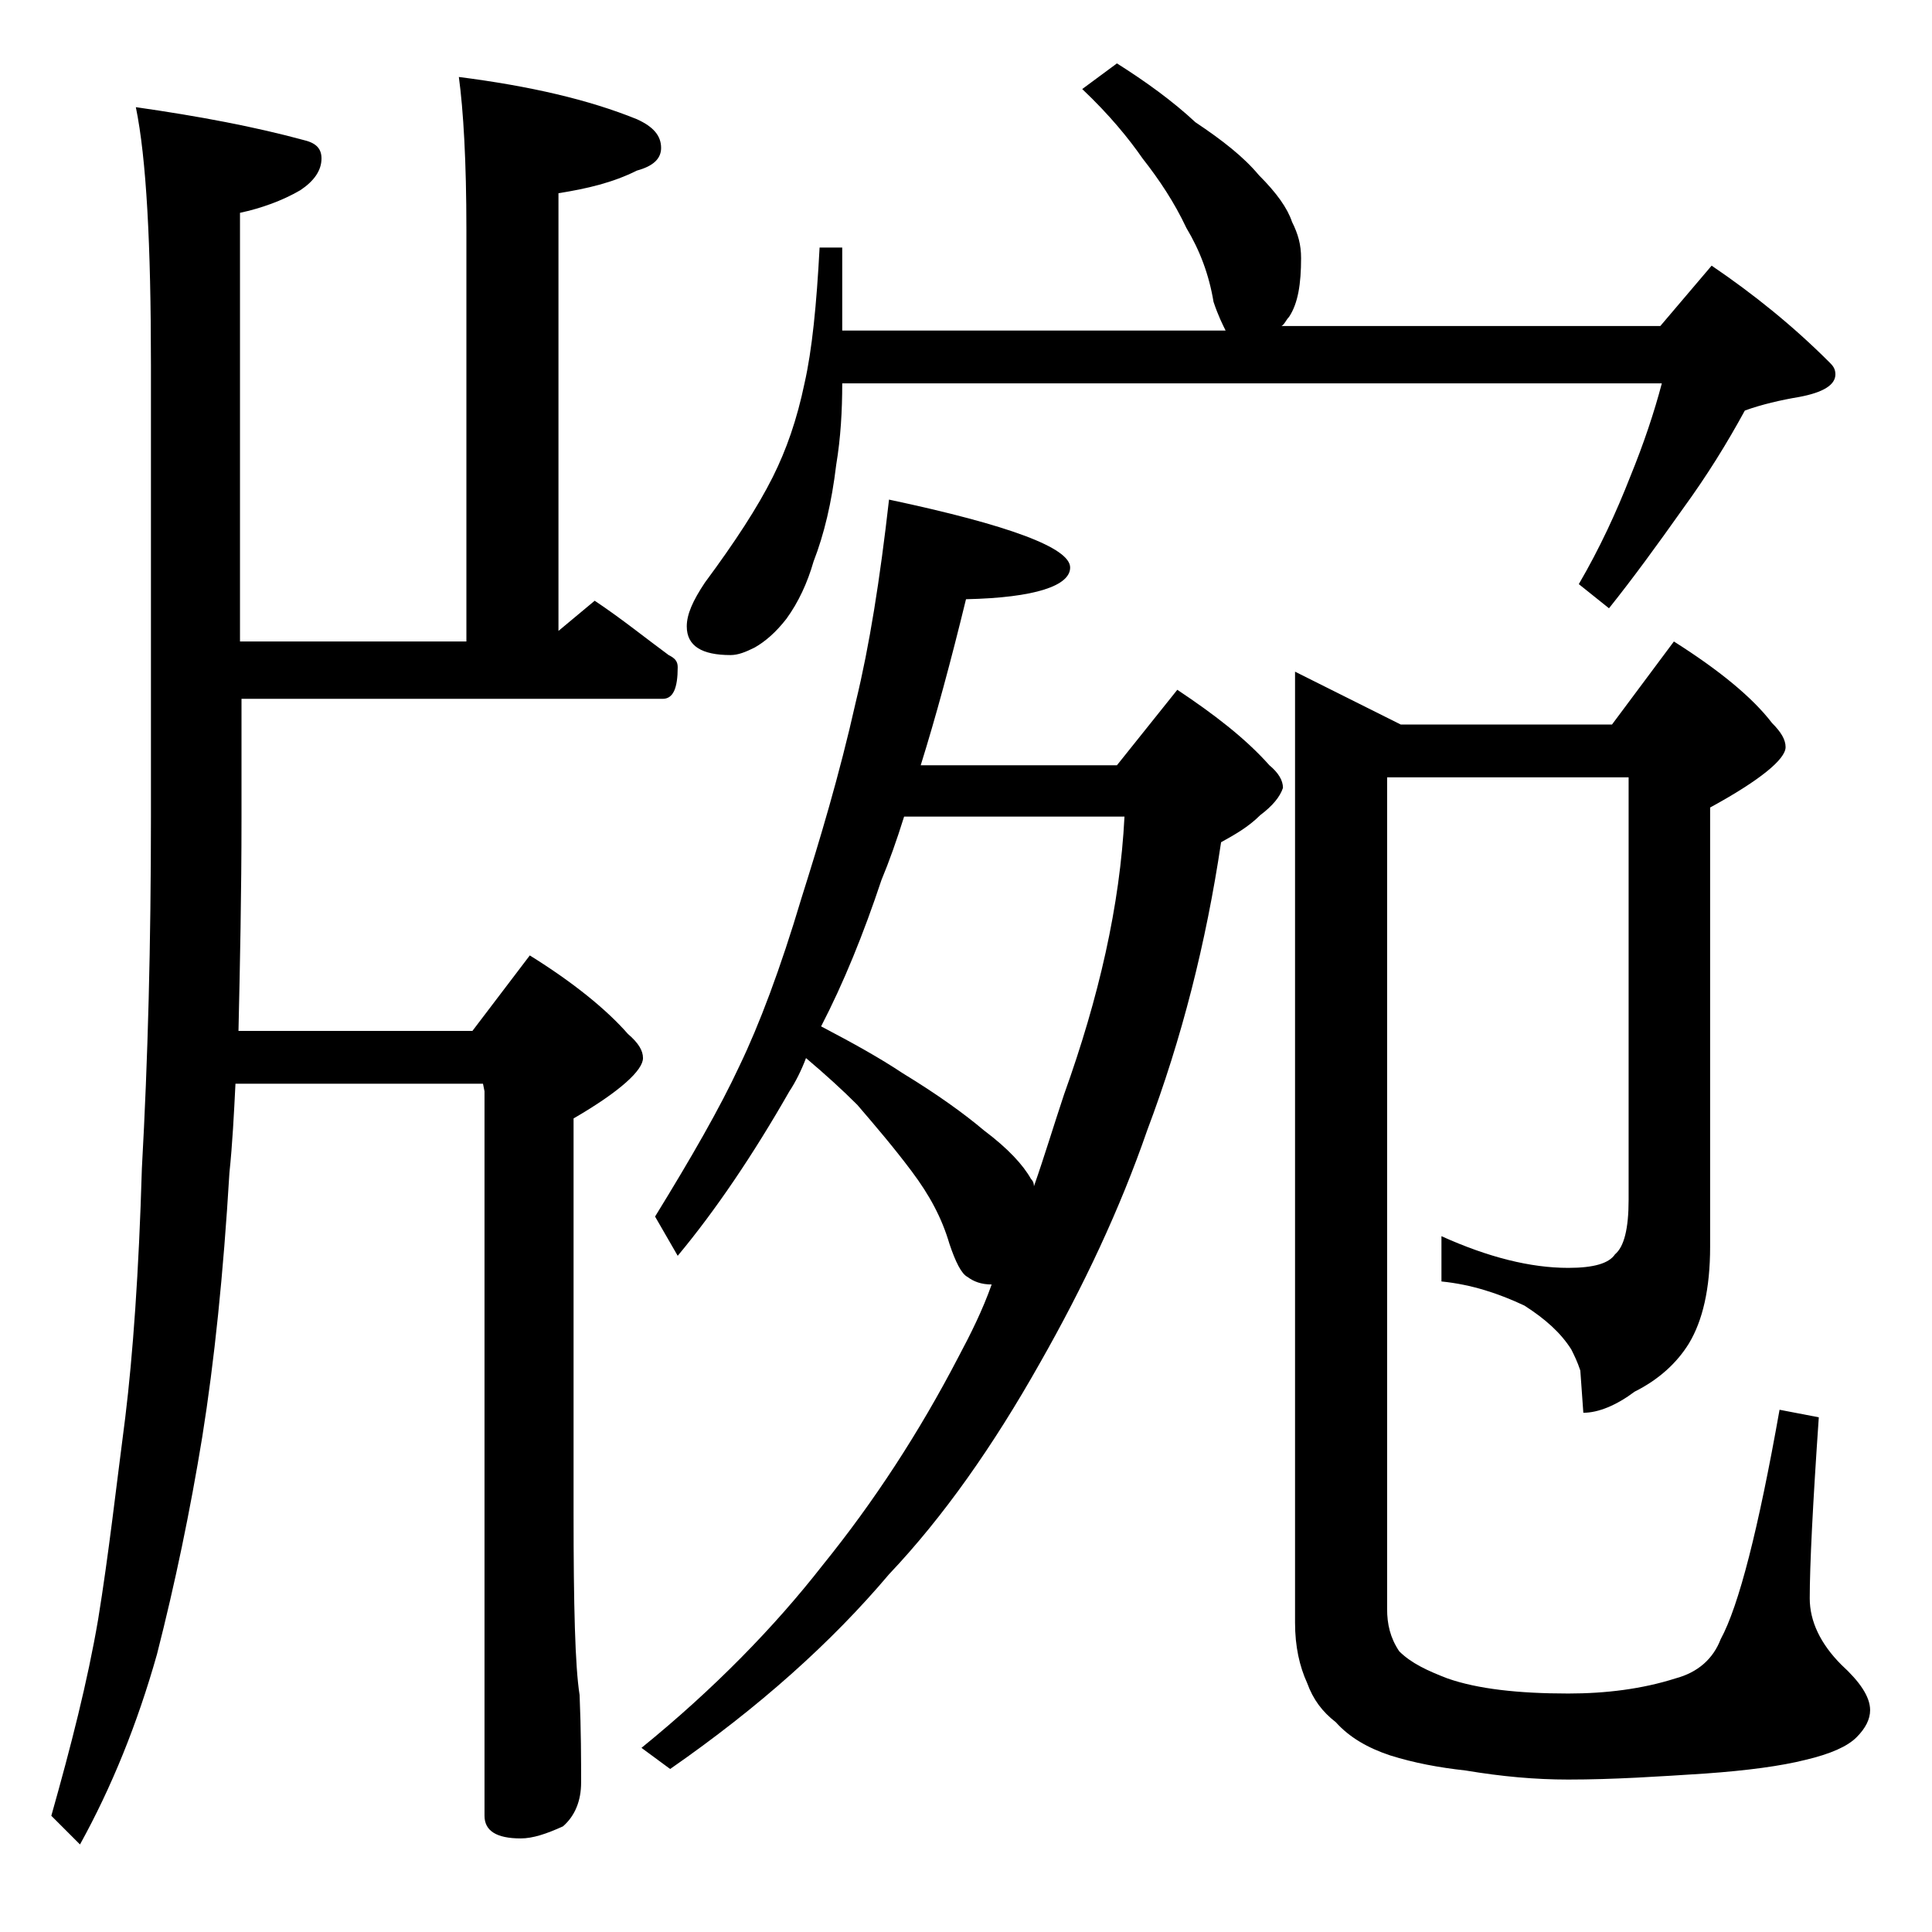
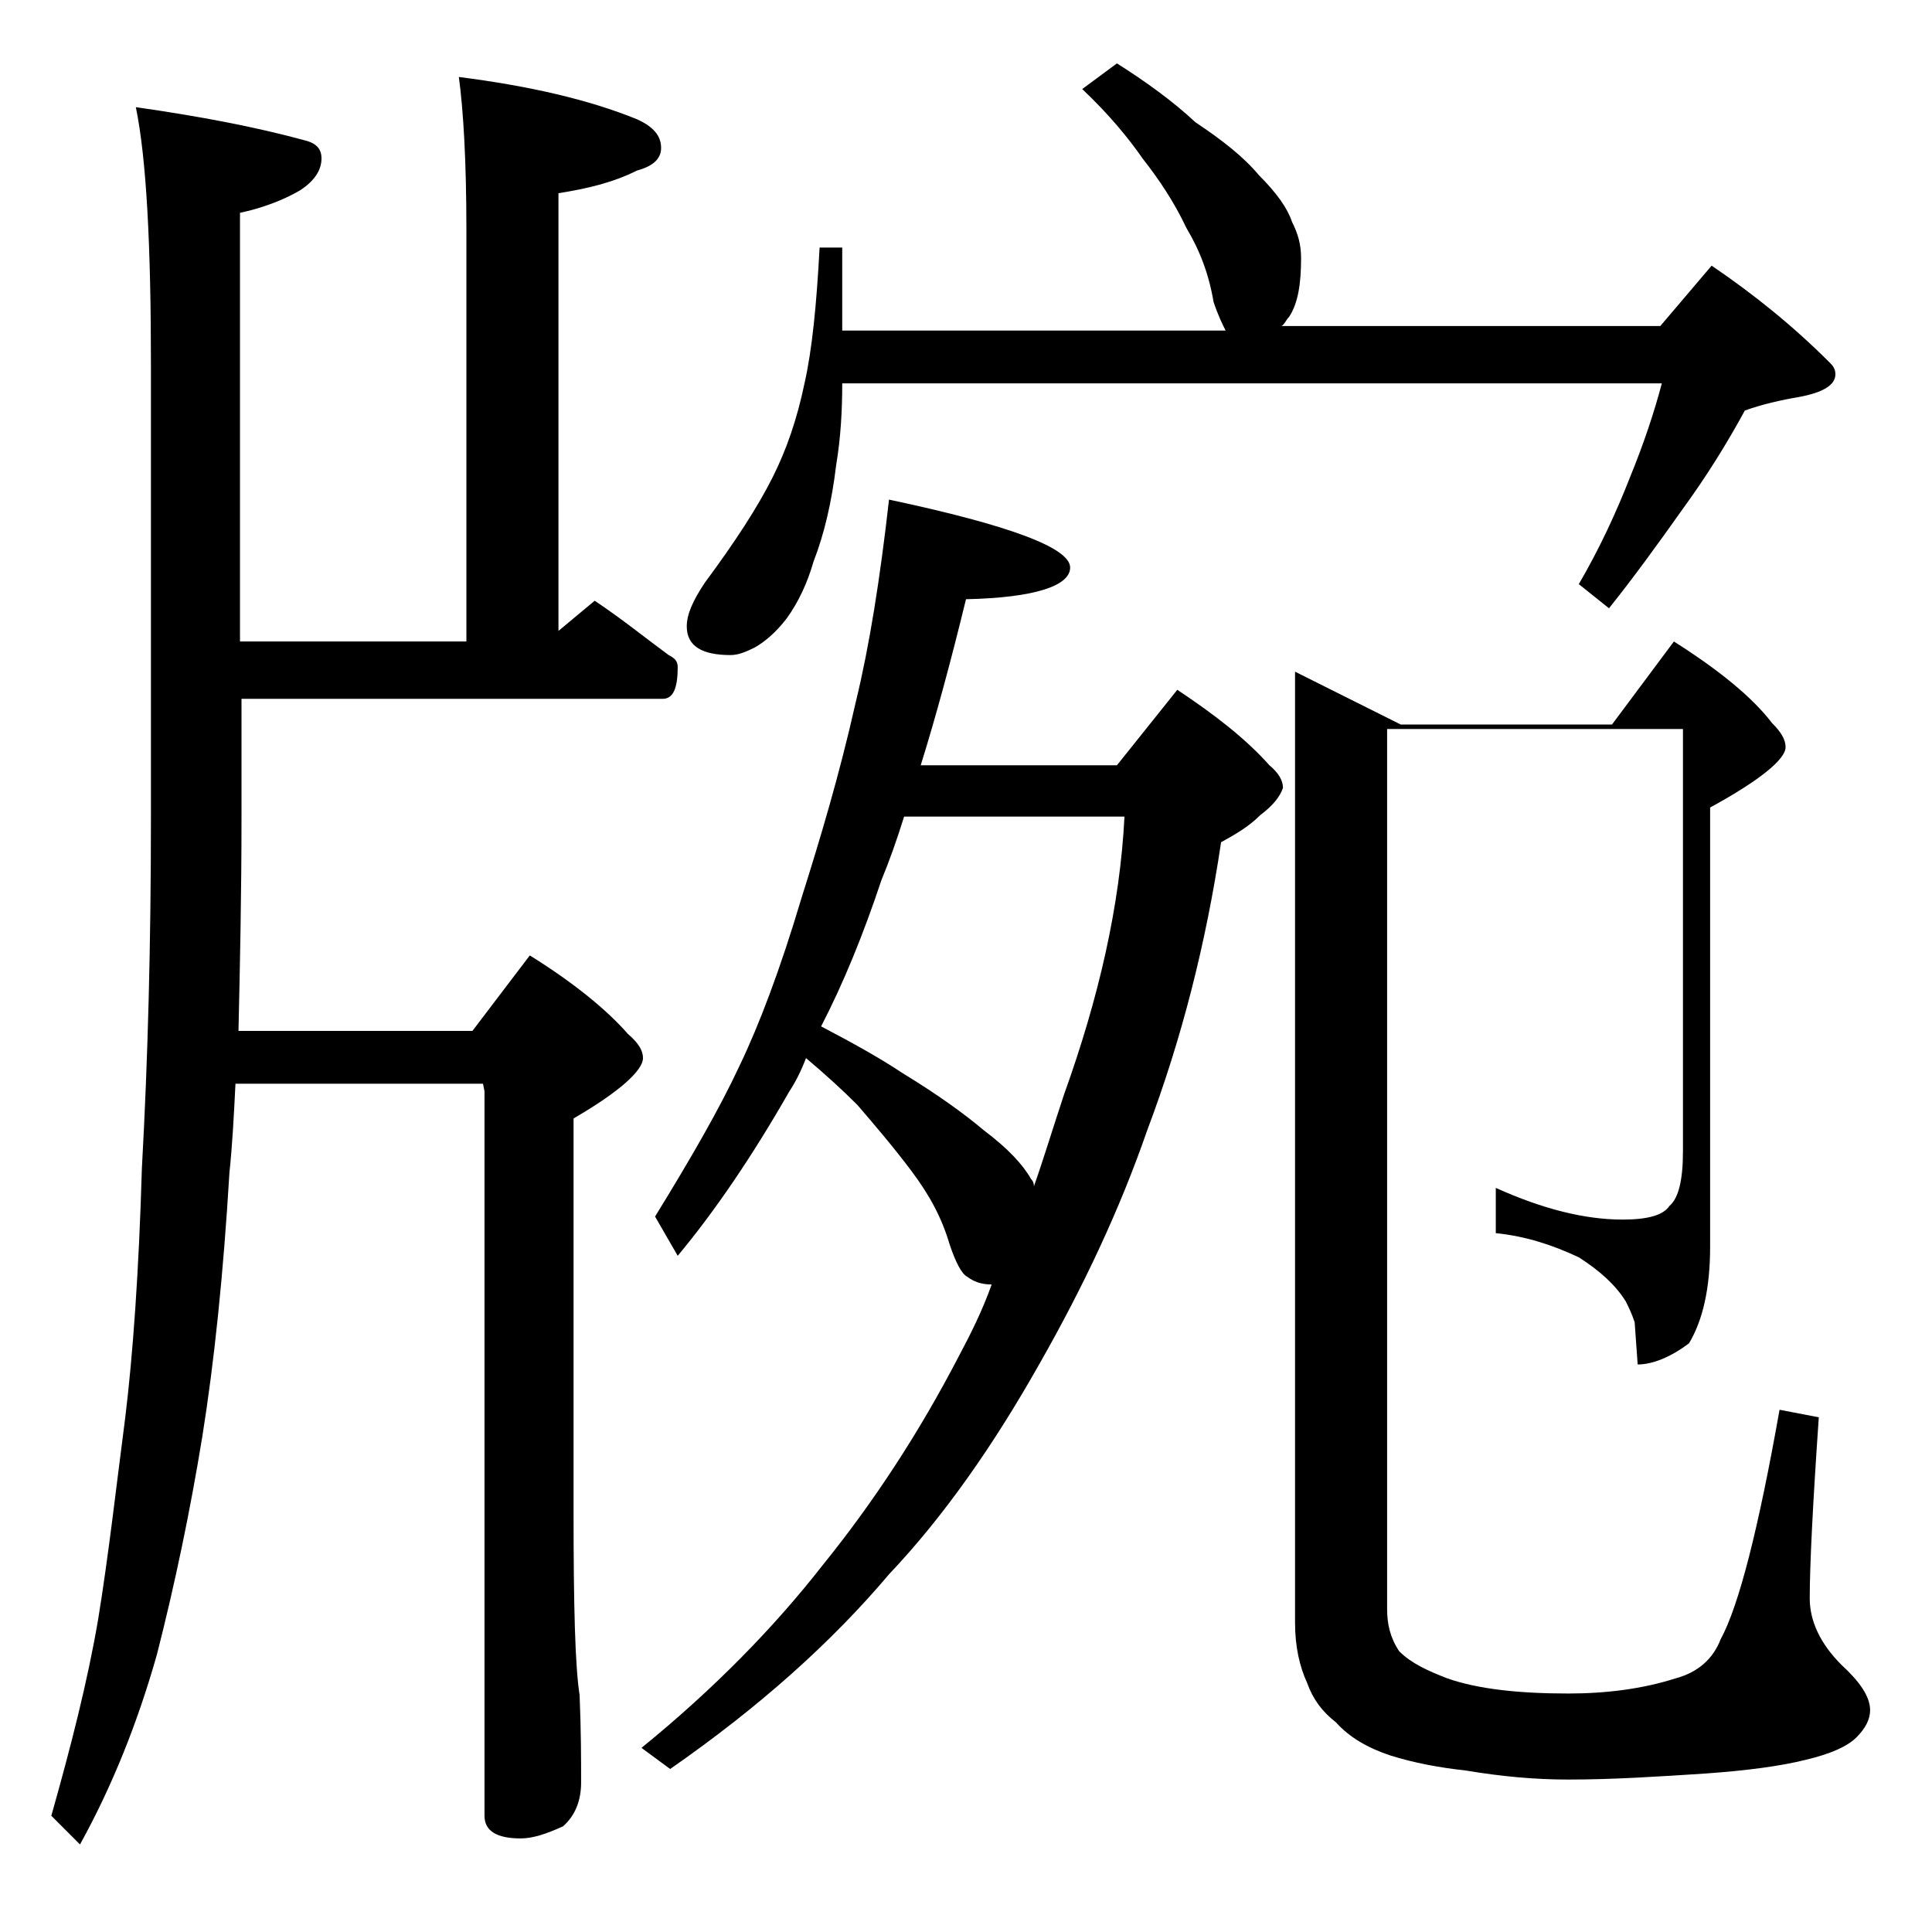
<svg xmlns="http://www.w3.org/2000/svg" version="1.1" id="Layer_1" x="0px" y="0px" viewBox="0 0 128 128" enable-background="new 0 0 128 128" xml:space="preserve">
-   <path d="M9,7.1c4.2,0.6,7.9,1.3,11.2,2.2c0.8,0.2,1.1,0.6,1.1,1.2c0,0.8-0.5,1.5-1.4,2.1c-1.2,0.7-2.6,1.2-4,1.5v28.4h15V15.2  c0-4.5-0.2-7.9-0.5-10.1c4.7,0.6,8.6,1.5,11.8,2.8c1.1,0.5,1.6,1.1,1.6,1.9c0,0.7-0.5,1.2-1.6,1.5c-1.6,0.8-3.3,1.2-5.2,1.5v29  l2.4-2c1.8,1.2,3.4,2.5,4.9,3.6c0.4,0.2,0.6,0.4,0.6,0.8c0,1.4-0.3,2.1-1,2.1H16v7.9c0,5-0.1,9.7-0.2,14.1h15.5l3.8-5  c2.9,1.8,5.1,3.6,6.5,5.2c0.7,0.6,1,1.1,1,1.6c0,0.8-1.5,2.2-4.6,4v26.1c0,6.2,0.1,10.2,0.4,12.1c0.1,2.4,0.1,4.3,0.1,5.8  c0,1.2-0.4,2.2-1.2,2.9c-1.1,0.5-2,0.8-2.8,0.8c-1.6,0-2.4-0.5-2.4-1.5v-48l-0.1-0.5H15.6c-0.1,2-0.2,4-0.4,5.9  c-0.4,6.7-1,12.5-1.8,17.5c-0.8,4.9-1.8,9.7-3,14.4c-1.3,4.6-3,8.8-5.1,12.6l-1.9-1.9c1.3-4.6,2.4-8.9,3.1-13  c0.7-4.3,1.2-8.8,1.8-13.4c0.5-4.1,0.9-9.6,1.1-16.5C9.8,70.2,10,62.5,10,54.1V24.2C10,16.2,9.7,10.5,9,7.1z M58.9,33.1  c8,1.7,12,3.2,12,4.5c0,1.2-2.3,2-6.9,2.1c-1,4.1-2,7.8-3,11h13l4-5c2.4,1.6,4.5,3.2,6.1,5c0.6,0.5,0.9,1,0.9,1.5  c-0.2,0.6-0.7,1.2-1.5,1.8c-0.8,0.8-1.7,1.3-2.6,1.8c-1,6.7-2.6,13-4.9,19.1c-1.8,5.2-4.2,10.3-7.1,15.4c-3.1,5.5-6.4,10.2-10,14  c-3.8,4.5-8.6,8.8-14.5,12.9l-1.9-1.4c4.8-3.9,8.8-8,12-12.1c3.4-4.2,6.4-8.8,9-13.8c0.8-1.5,1.6-3.1,2.2-4.8  c-0.7,0-1.2-0.2-1.6-0.5c-0.4-0.2-0.8-1-1.2-2.2c-0.5-1.7-1.3-3.2-2.5-4.8c-1.2-1.6-2.4-3-3.6-4.4c-1-1-2.1-2-3.4-3.1  c-0.3,0.8-0.7,1.6-1.1,2.2c-2.4,4.2-4.9,7.9-7.4,10.9l-1.5-2.6c2.4-3.9,4.3-7.2,5.6-10c1.3-2.7,2.7-6.4,4.1-11.1  c1.2-3.8,2.5-8.1,3.6-13C57.6,42.8,58.3,38.4,58.9,33.1z M74,4.2c1.9,1.2,3.7,2.5,5.2,3.9c1.8,1.2,3.2,2.3,4.2,3.5  c1.2,1.2,1.9,2.2,2.2,3.1c0.4,0.8,0.6,1.5,0.6,2.4c0,1.7-0.2,3-0.8,3.9c-0.2,0.2-0.3,0.5-0.5,0.6H110l3.4-4c2.8,1.9,5.4,4,7.8,6.4  c0.2,0.2,0.4,0.4,0.4,0.8c0,0.7-0.8,1.2-2.4,1.5c-1.2,0.2-2.5,0.5-3.6,0.9c-1.2,2.2-2.5,4.3-4.1,6.5c-1.7,2.4-3.3,4.6-4.9,6.6  l-2-1.6c1.4-2.4,2.5-4.8,3.4-7.1c0.9-2.2,1.6-4.3,2.1-6.2H55.8c0,1.8-0.1,3.6-0.4,5.4c-0.3,2.5-0.8,4.6-1.5,6.4  c-0.4,1.4-1,2.7-1.8,3.8c-0.7,0.9-1.4,1.5-2.1,1.9c-0.6,0.3-1.1,0.5-1.6,0.5c-1.9,0-2.9-0.6-2.9-1.9c0-0.8,0.4-1.7,1.2-2.9  c2-2.7,3.5-5,4.5-7c0.9-1.8,1.6-3.8,2.1-6.2c0.5-2.2,0.8-5.2,1-9h1.5v5.5h25.4c-0.2-0.4-0.5-1-0.8-1.9c-0.3-1.8-0.9-3.4-1.8-4.9  c-0.8-1.7-1.8-3.2-2.9-4.6c-0.9-1.3-2.2-2.9-4-4.6L74,4.2z M54.4,68c2.1,1.1,3.9,2.1,5.4,3.1c2.3,1.4,4.1,2.7,5.4,3.8  c1.6,1.2,2.6,2.3,3.1,3.2c0.2,0.2,0.2,0.4,0.2,0.5c0.7-2,1.3-4,2-6.1c2.3-6.4,3.7-12.5,4-18.4H59.9c-0.5,1.6-1,3-1.5,4.2  C57.2,61.9,55.9,65.1,54.4,68z M91.9,51.2v55.4c0,1,0.2,1.9,0.8,2.8c0.8,0.8,1.9,1.3,3.2,1.8c2,0.7,4.7,1,8,1c2.5,0,4.9-0.3,7.1-1  c1.5-0.4,2.5-1.3,3-2.6c1.2-2.2,2.5-7.3,3.9-15.2l2.6,0.5c-0.4,5.8-0.6,9.8-0.6,12c0,1.5,0.7,3,2.1,4.4c1.2,1.1,1.9,2.1,1.9,3  c0,0.6-0.3,1.2-0.9,1.8c-0.6,0.6-1.7,1.1-3.4,1.5c-1.6,0.4-3.8,0.7-6.6,0.9c-3.1,0.2-6.1,0.4-9.1,0.4c-2.2,0-4.4-0.2-6.8-0.6  c-1.8-0.2-3.4-0.5-5-1c-1.5-0.5-2.7-1.2-3.6-2.2c-0.9-0.7-1.5-1.5-1.9-2.6c-0.5-1.1-0.8-2.4-0.8-4v-63l7,3.5h14l4.1-5.5  c3,1.9,5.2,3.7,6.5,5.4c0.6,0.6,0.9,1.1,0.9,1.6c0,0.8-1.7,2.2-5,4v29.1c0,2.8-0.5,4.9-1.4,6.4c-0.8,1.3-2,2.4-3.6,3.2  c-1.2,0.9-2.4,1.4-3.4,1.4l-0.2-2.8c-0.2-0.6-0.4-1-0.6-1.4c-0.7-1.1-1.7-2-3.1-2.9c-1.7-0.8-3.5-1.4-5.5-1.6v-3  c3.1,1.4,5.9,2.1,8.4,2.1c1.7,0,2.7-0.3,3.1-0.9c0.6-0.5,0.9-1.7,0.9-3.6v-28H91.9z" />
+   <path d="M9,7.1c4.2,0.6,7.9,1.3,11.2,2.2c0.8,0.2,1.1,0.6,1.1,1.2c0,0.8-0.5,1.5-1.4,2.1c-1.2,0.7-2.6,1.2-4,1.5v28.4h15V15.2  c0-4.5-0.2-7.9-0.5-10.1c4.7,0.6,8.6,1.5,11.8,2.8c1.1,0.5,1.6,1.1,1.6,1.9c0,0.7-0.5,1.2-1.6,1.5c-1.6,0.8-3.3,1.2-5.2,1.5v29  l2.4-2c1.8,1.2,3.4,2.5,4.9,3.6c0.4,0.2,0.6,0.4,0.6,0.8c0,1.4-0.3,2.1-1,2.1H16v7.9c0,5-0.1,9.7-0.2,14.1h15.5l3.8-5  c2.9,1.8,5.1,3.6,6.5,5.2c0.7,0.6,1,1.1,1,1.6c0,0.8-1.5,2.2-4.6,4v26.1c0,6.2,0.1,10.2,0.4,12.1c0.1,2.4,0.1,4.3,0.1,5.8  c0,1.2-0.4,2.2-1.2,2.9c-1.1,0.5-2,0.8-2.8,0.8c-1.6,0-2.4-0.5-2.4-1.5v-48l-0.1-0.5H15.6c-0.1,2-0.2,4-0.4,5.9  c-0.4,6.7-1,12.5-1.8,17.5c-0.8,4.9-1.8,9.7-3,14.4c-1.3,4.6-3,8.8-5.1,12.6l-1.9-1.9c1.3-4.6,2.4-8.9,3.1-13  c0.7-4.3,1.2-8.8,1.8-13.4c0.5-4.1,0.9-9.6,1.1-16.5C9.8,70.2,10,62.5,10,54.1V24.2C10,16.2,9.7,10.5,9,7.1z M58.9,33.1  c8,1.7,12,3.2,12,4.5c0,1.2-2.3,2-6.9,2.1c-1,4.1-2,7.8-3,11h13l4-5c2.4,1.6,4.5,3.2,6.1,5c0.6,0.5,0.9,1,0.9,1.5  c-0.2,0.6-0.7,1.2-1.5,1.8c-0.8,0.8-1.7,1.3-2.6,1.8c-1,6.7-2.6,13-4.9,19.1c-1.8,5.2-4.2,10.3-7.1,15.4c-3.1,5.5-6.4,10.2-10,14  c-3.8,4.5-8.6,8.8-14.5,12.9l-1.9-1.4c4.8-3.9,8.8-8,12-12.1c3.4-4.2,6.4-8.8,9-13.8c0.8-1.5,1.6-3.1,2.2-4.8  c-0.7,0-1.2-0.2-1.6-0.5c-0.4-0.2-0.8-1-1.2-2.2c-0.5-1.7-1.3-3.2-2.5-4.8c-1.2-1.6-2.4-3-3.6-4.4c-1-1-2.1-2-3.4-3.1  c-0.3,0.8-0.7,1.6-1.1,2.2c-2.4,4.2-4.9,7.9-7.4,10.9l-1.5-2.6c2.4-3.9,4.3-7.2,5.6-10c1.3-2.7,2.7-6.4,4.1-11.1  c1.2-3.8,2.5-8.1,3.6-13C57.6,42.8,58.3,38.4,58.9,33.1z M74,4.2c1.9,1.2,3.7,2.5,5.2,3.9c1.8,1.2,3.2,2.3,4.2,3.5  c1.2,1.2,1.9,2.2,2.2,3.1c0.4,0.8,0.6,1.5,0.6,2.4c0,1.7-0.2,3-0.8,3.9c-0.2,0.2-0.3,0.5-0.5,0.6H110l3.4-4c2.8,1.9,5.4,4,7.8,6.4  c0.2,0.2,0.4,0.4,0.4,0.8c0,0.7-0.8,1.2-2.4,1.5c-1.2,0.2-2.5,0.5-3.6,0.9c-1.2,2.2-2.5,4.3-4.1,6.5c-1.7,2.4-3.3,4.6-4.9,6.6  l-2-1.6c1.4-2.4,2.5-4.8,3.4-7.1c0.9-2.2,1.6-4.3,2.1-6.2H55.8c0,1.8-0.1,3.6-0.4,5.4c-0.3,2.5-0.8,4.6-1.5,6.4  c-0.4,1.4-1,2.7-1.8,3.8c-0.7,0.9-1.4,1.5-2.1,1.9c-0.6,0.3-1.1,0.5-1.6,0.5c-1.9,0-2.9-0.6-2.9-1.9c0-0.8,0.4-1.7,1.2-2.9  c2-2.7,3.5-5,4.5-7c0.9-1.8,1.6-3.8,2.1-6.2c0.5-2.2,0.8-5.2,1-9h1.5v5.5h25.4c-0.2-0.4-0.5-1-0.8-1.9c-0.3-1.8-0.9-3.4-1.8-4.9  c-0.8-1.7-1.8-3.2-2.9-4.6c-0.9-1.3-2.2-2.9-4-4.6L74,4.2z M54.4,68c2.1,1.1,3.9,2.1,5.4,3.1c2.3,1.4,4.1,2.7,5.4,3.8  c1.6,1.2,2.6,2.3,3.1,3.2c0.2,0.2,0.2,0.4,0.2,0.5c0.7-2,1.3-4,2-6.1c2.3-6.4,3.7-12.5,4-18.4H59.9c-0.5,1.6-1,3-1.5,4.2  C57.2,61.9,55.9,65.1,54.4,68z M91.9,51.2v55.4c0,1,0.2,1.9,0.8,2.8c0.8,0.8,1.9,1.3,3.2,1.8c2,0.7,4.7,1,8,1c2.5,0,4.9-0.3,7.1-1  c1.5-0.4,2.5-1.3,3-2.6c1.2-2.2,2.5-7.3,3.9-15.2l2.6,0.5c-0.4,5.8-0.6,9.8-0.6,12c0,1.5,0.7,3,2.1,4.4c1.2,1.1,1.9,2.1,1.9,3  c0,0.6-0.3,1.2-0.9,1.8c-0.6,0.6-1.7,1.1-3.4,1.5c-1.6,0.4-3.8,0.7-6.6,0.9c-3.1,0.2-6.1,0.4-9.1,0.4c-2.2,0-4.4-0.2-6.8-0.6  c-1.8-0.2-3.4-0.5-5-1c-1.5-0.5-2.7-1.2-3.6-2.2c-0.9-0.7-1.5-1.5-1.9-2.6c-0.5-1.1-0.8-2.4-0.8-4v-63l7,3.5h14l4.1-5.5  c3,1.9,5.2,3.7,6.5,5.4c0.6,0.6,0.9,1.1,0.9,1.6c0,0.8-1.7,2.2-5,4v29.1c0,2.8-0.5,4.9-1.4,6.4c-1.2,0.9-2.4,1.4-3.4,1.4l-0.2-2.8c-0.2-0.6-0.4-1-0.6-1.4c-0.7-1.1-1.7-2-3.1-2.9c-1.7-0.8-3.5-1.4-5.5-1.6v-3  c3.1,1.4,5.9,2.1,8.4,2.1c1.7,0,2.7-0.3,3.1-0.9c0.6-0.5,0.9-1.7,0.9-3.6v-28H91.9z" />
</svg>